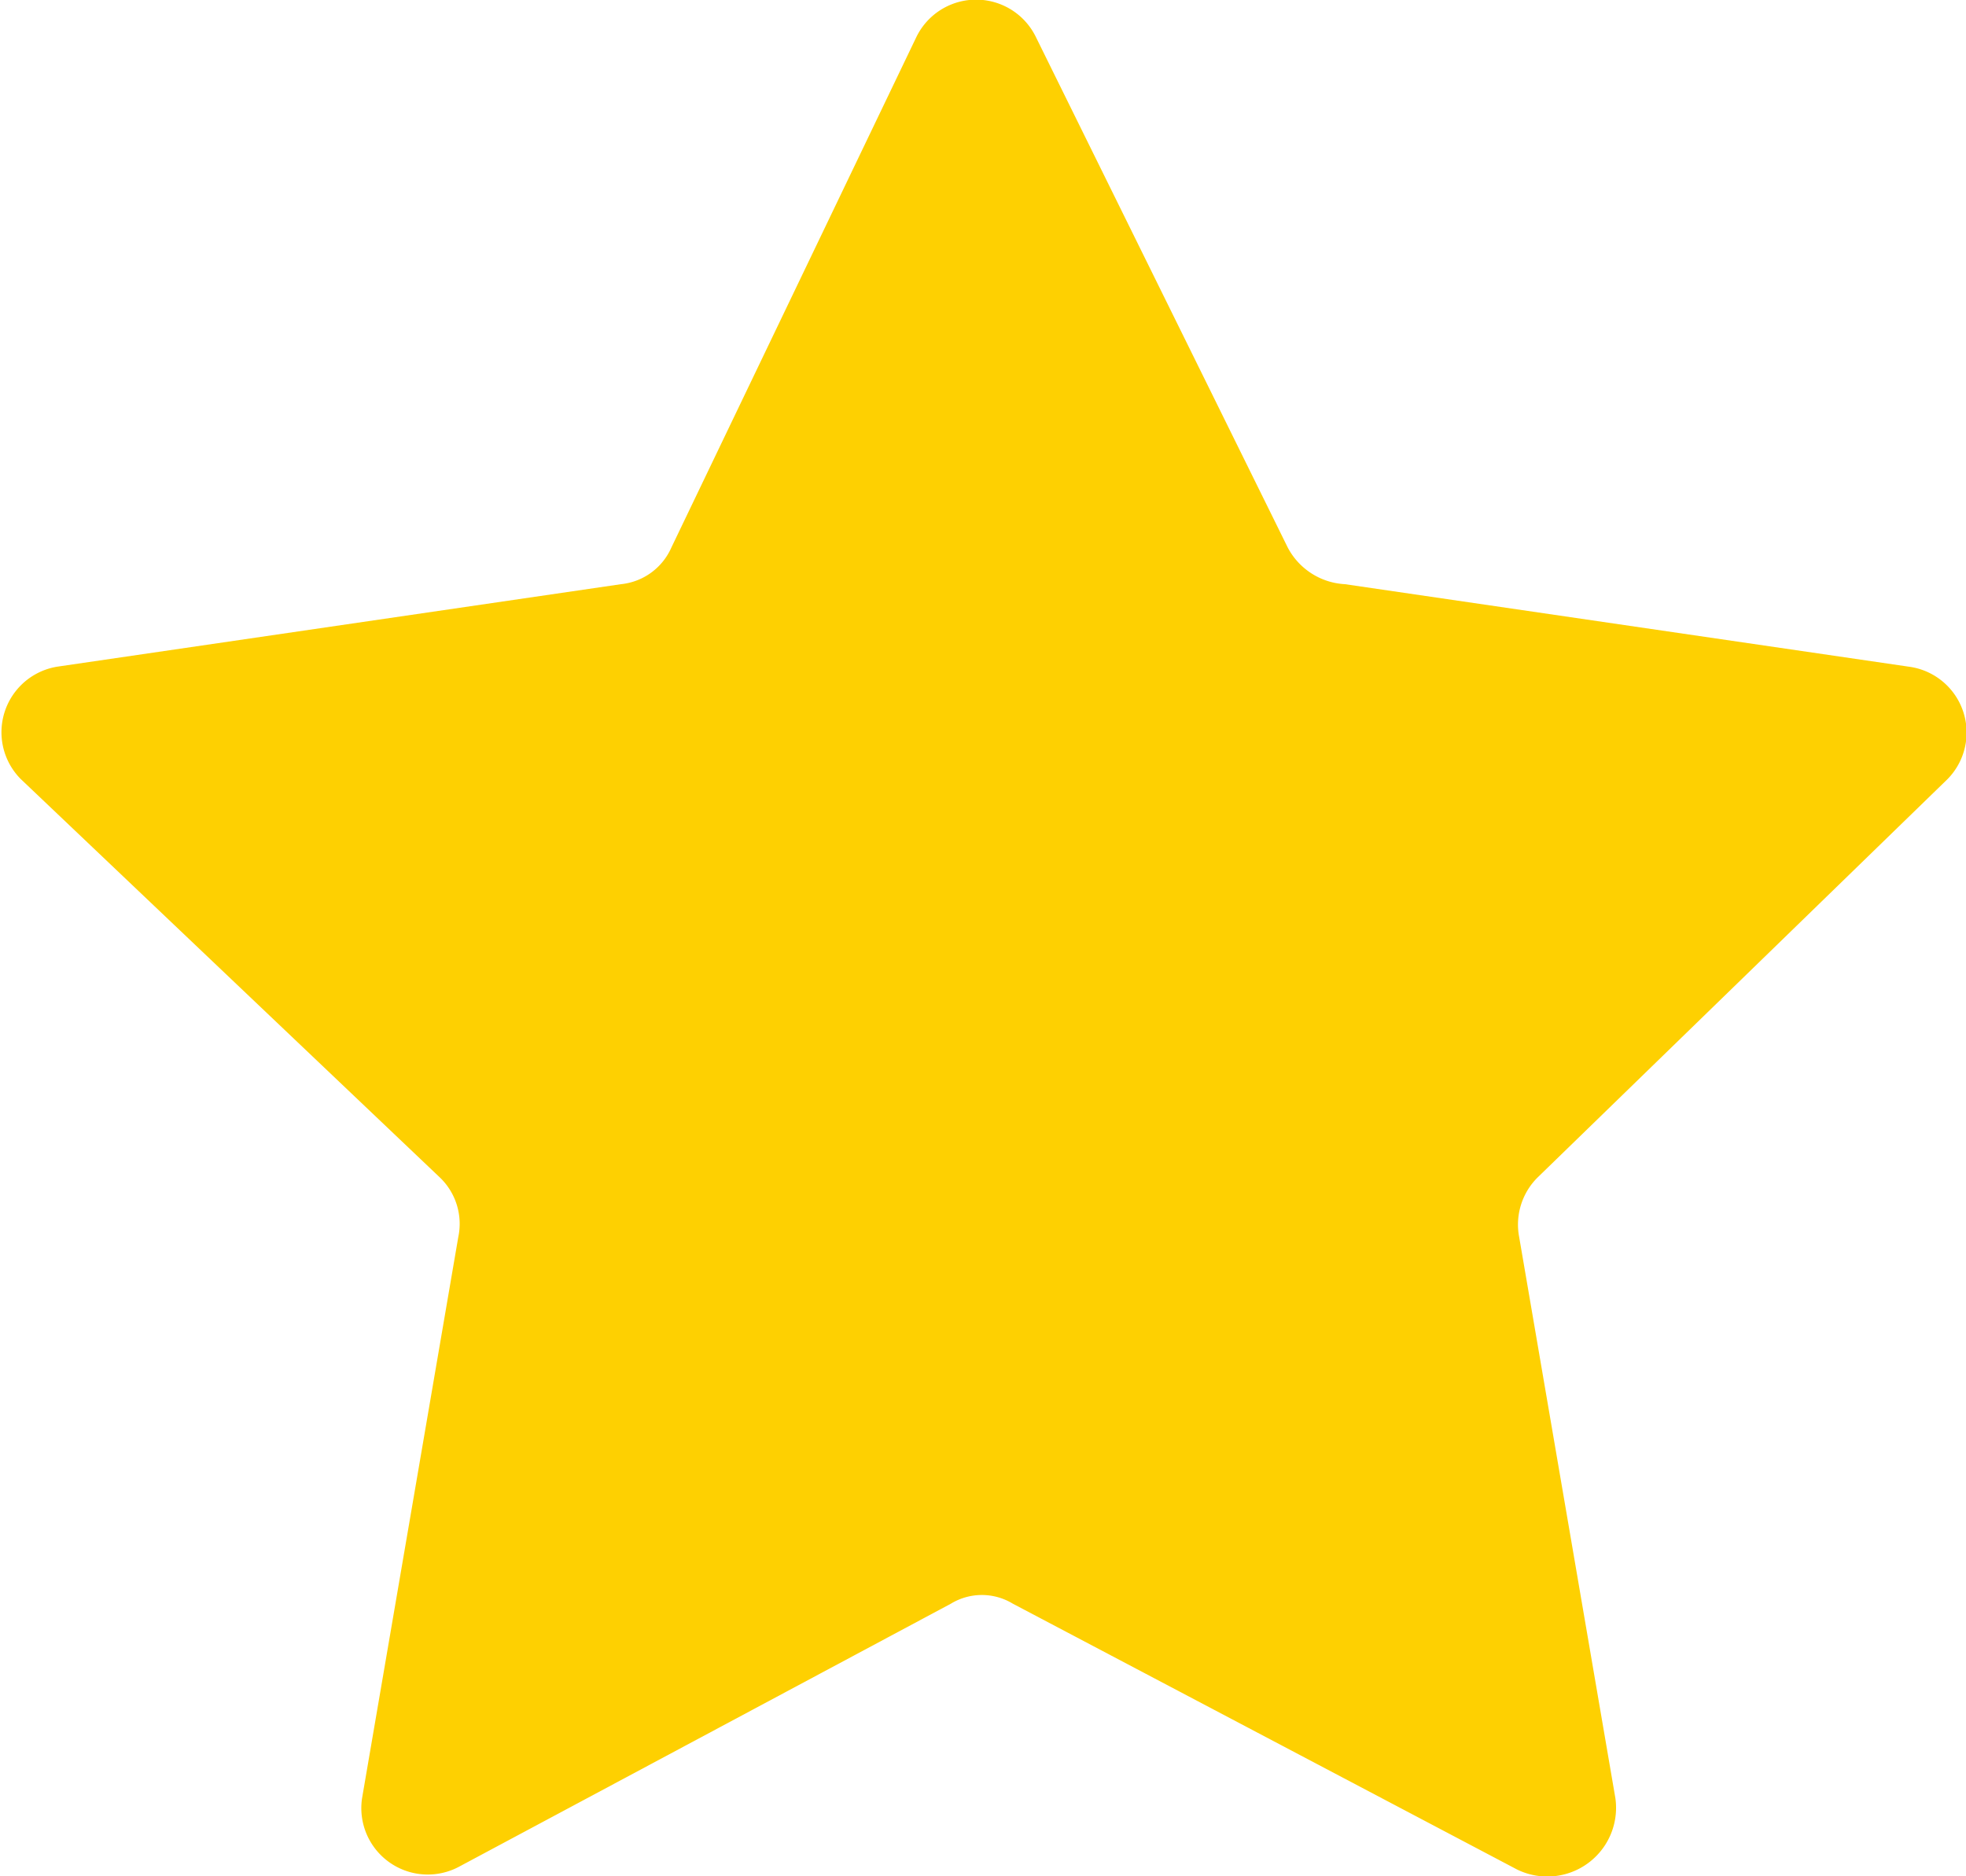
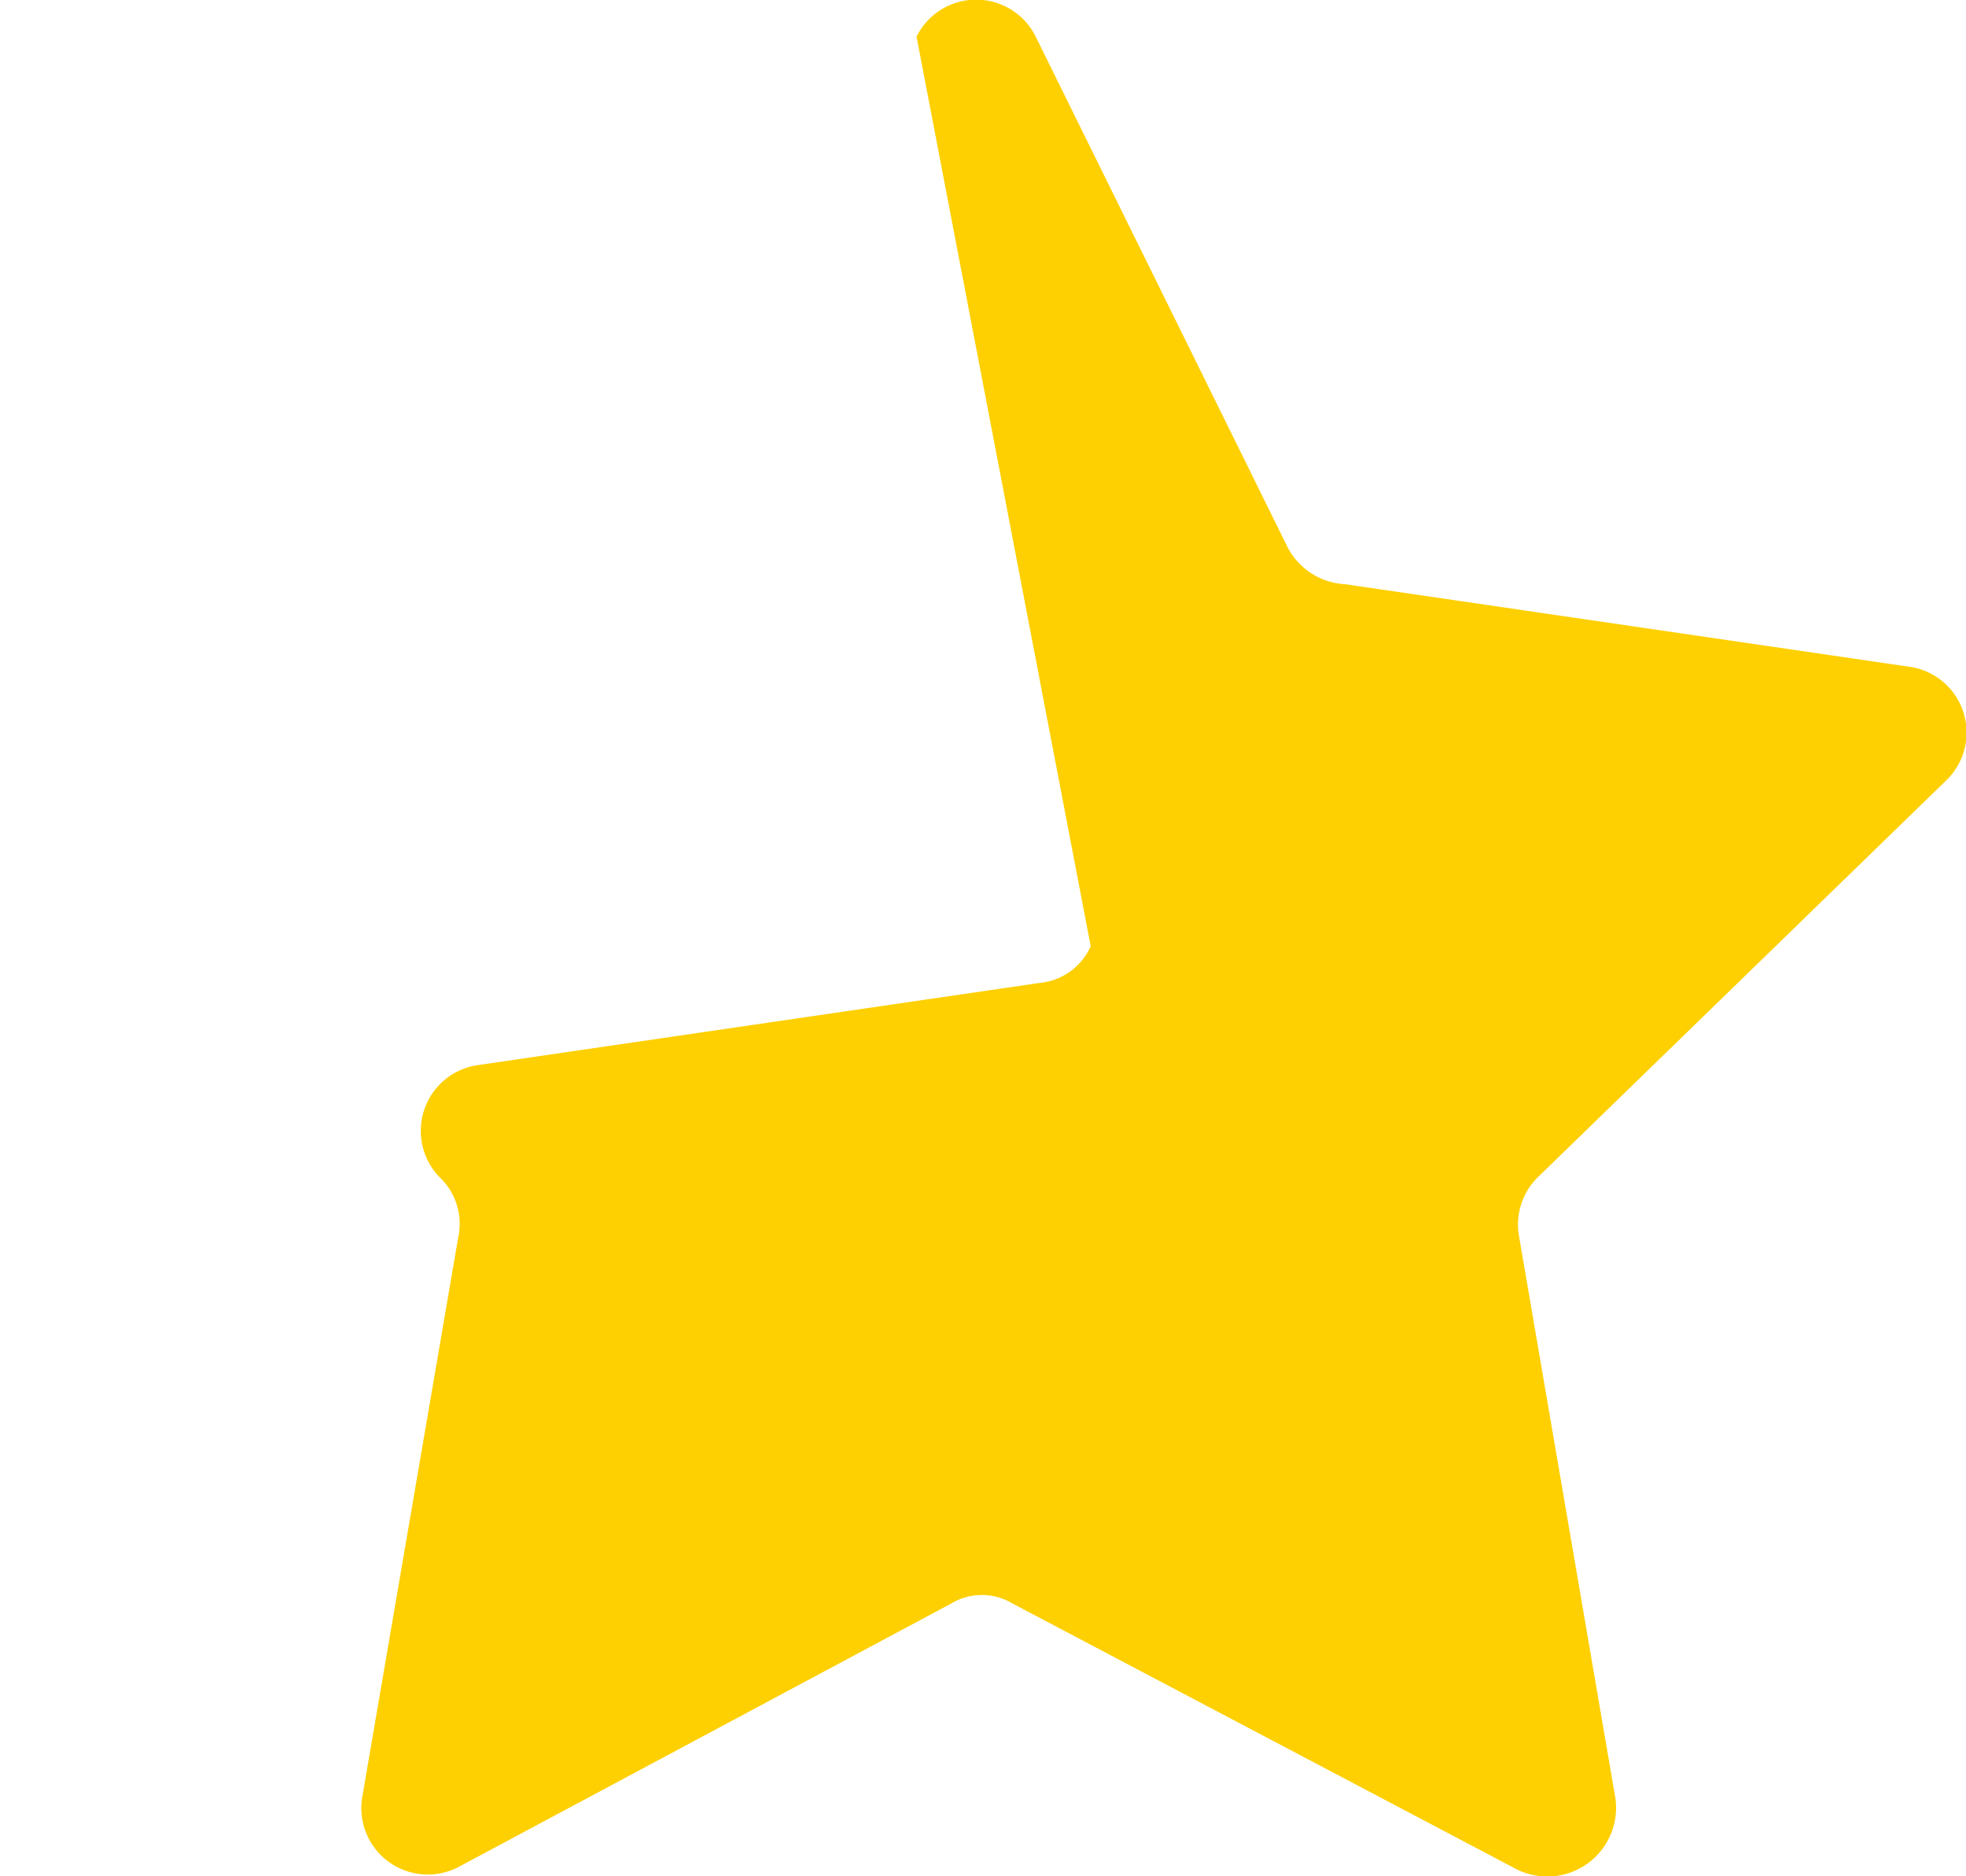
<svg xmlns="http://www.w3.org/2000/svg" viewBox="0 0 8.58 8.19">
  <defs>
    <style>.cls-1{fill:#fed001;}</style>
  </defs>
  <title>Asset 1</title>
  <g id="Layer_2" data-name="Layer 2">
    <g id="Layer_1-2" data-name="Layer 1">
-       <path class="cls-1" d="M5.87,2.55l2.46.36a.29.29,0,0,1,.16.5L6.71,5.14a.29.29,0,0,0-.08.26l.42,2.45a.3.3,0,0,1-.43.31L4.42,7a.26.26,0,0,0-.27,0L2,8.15a.29.29,0,0,1-.42-.3L2,5.4a.28.28,0,0,0-.08-.26L.09,3.4a.29.29,0,0,1,.16-.49l2.46-.36a.27.27,0,0,0,.22-.16L4,.16a.29.29,0,0,1,.52,0l1.1,2.23A.3.3,0,0,0,5.87,2.55Z" />
+       <path class="cls-1" d="M5.87,2.55l2.46.36a.29.29,0,0,1,.16.5L6.71,5.14a.29.29,0,0,0-.08.26l.42,2.45a.3.3,0,0,1-.43.31L4.42,7a.26.26,0,0,0-.27,0L2,8.15a.29.29,0,0,1-.42-.3L2,5.4a.28.28,0,0,0-.08-.26a.29.29,0,0,1,.16-.49l2.46-.36a.27.27,0,0,0,.22-.16L4,.16a.29.29,0,0,1,.52,0l1.1,2.23A.3.3,0,0,0,5.87,2.55Z" />
    </g>
  </g>
</svg>